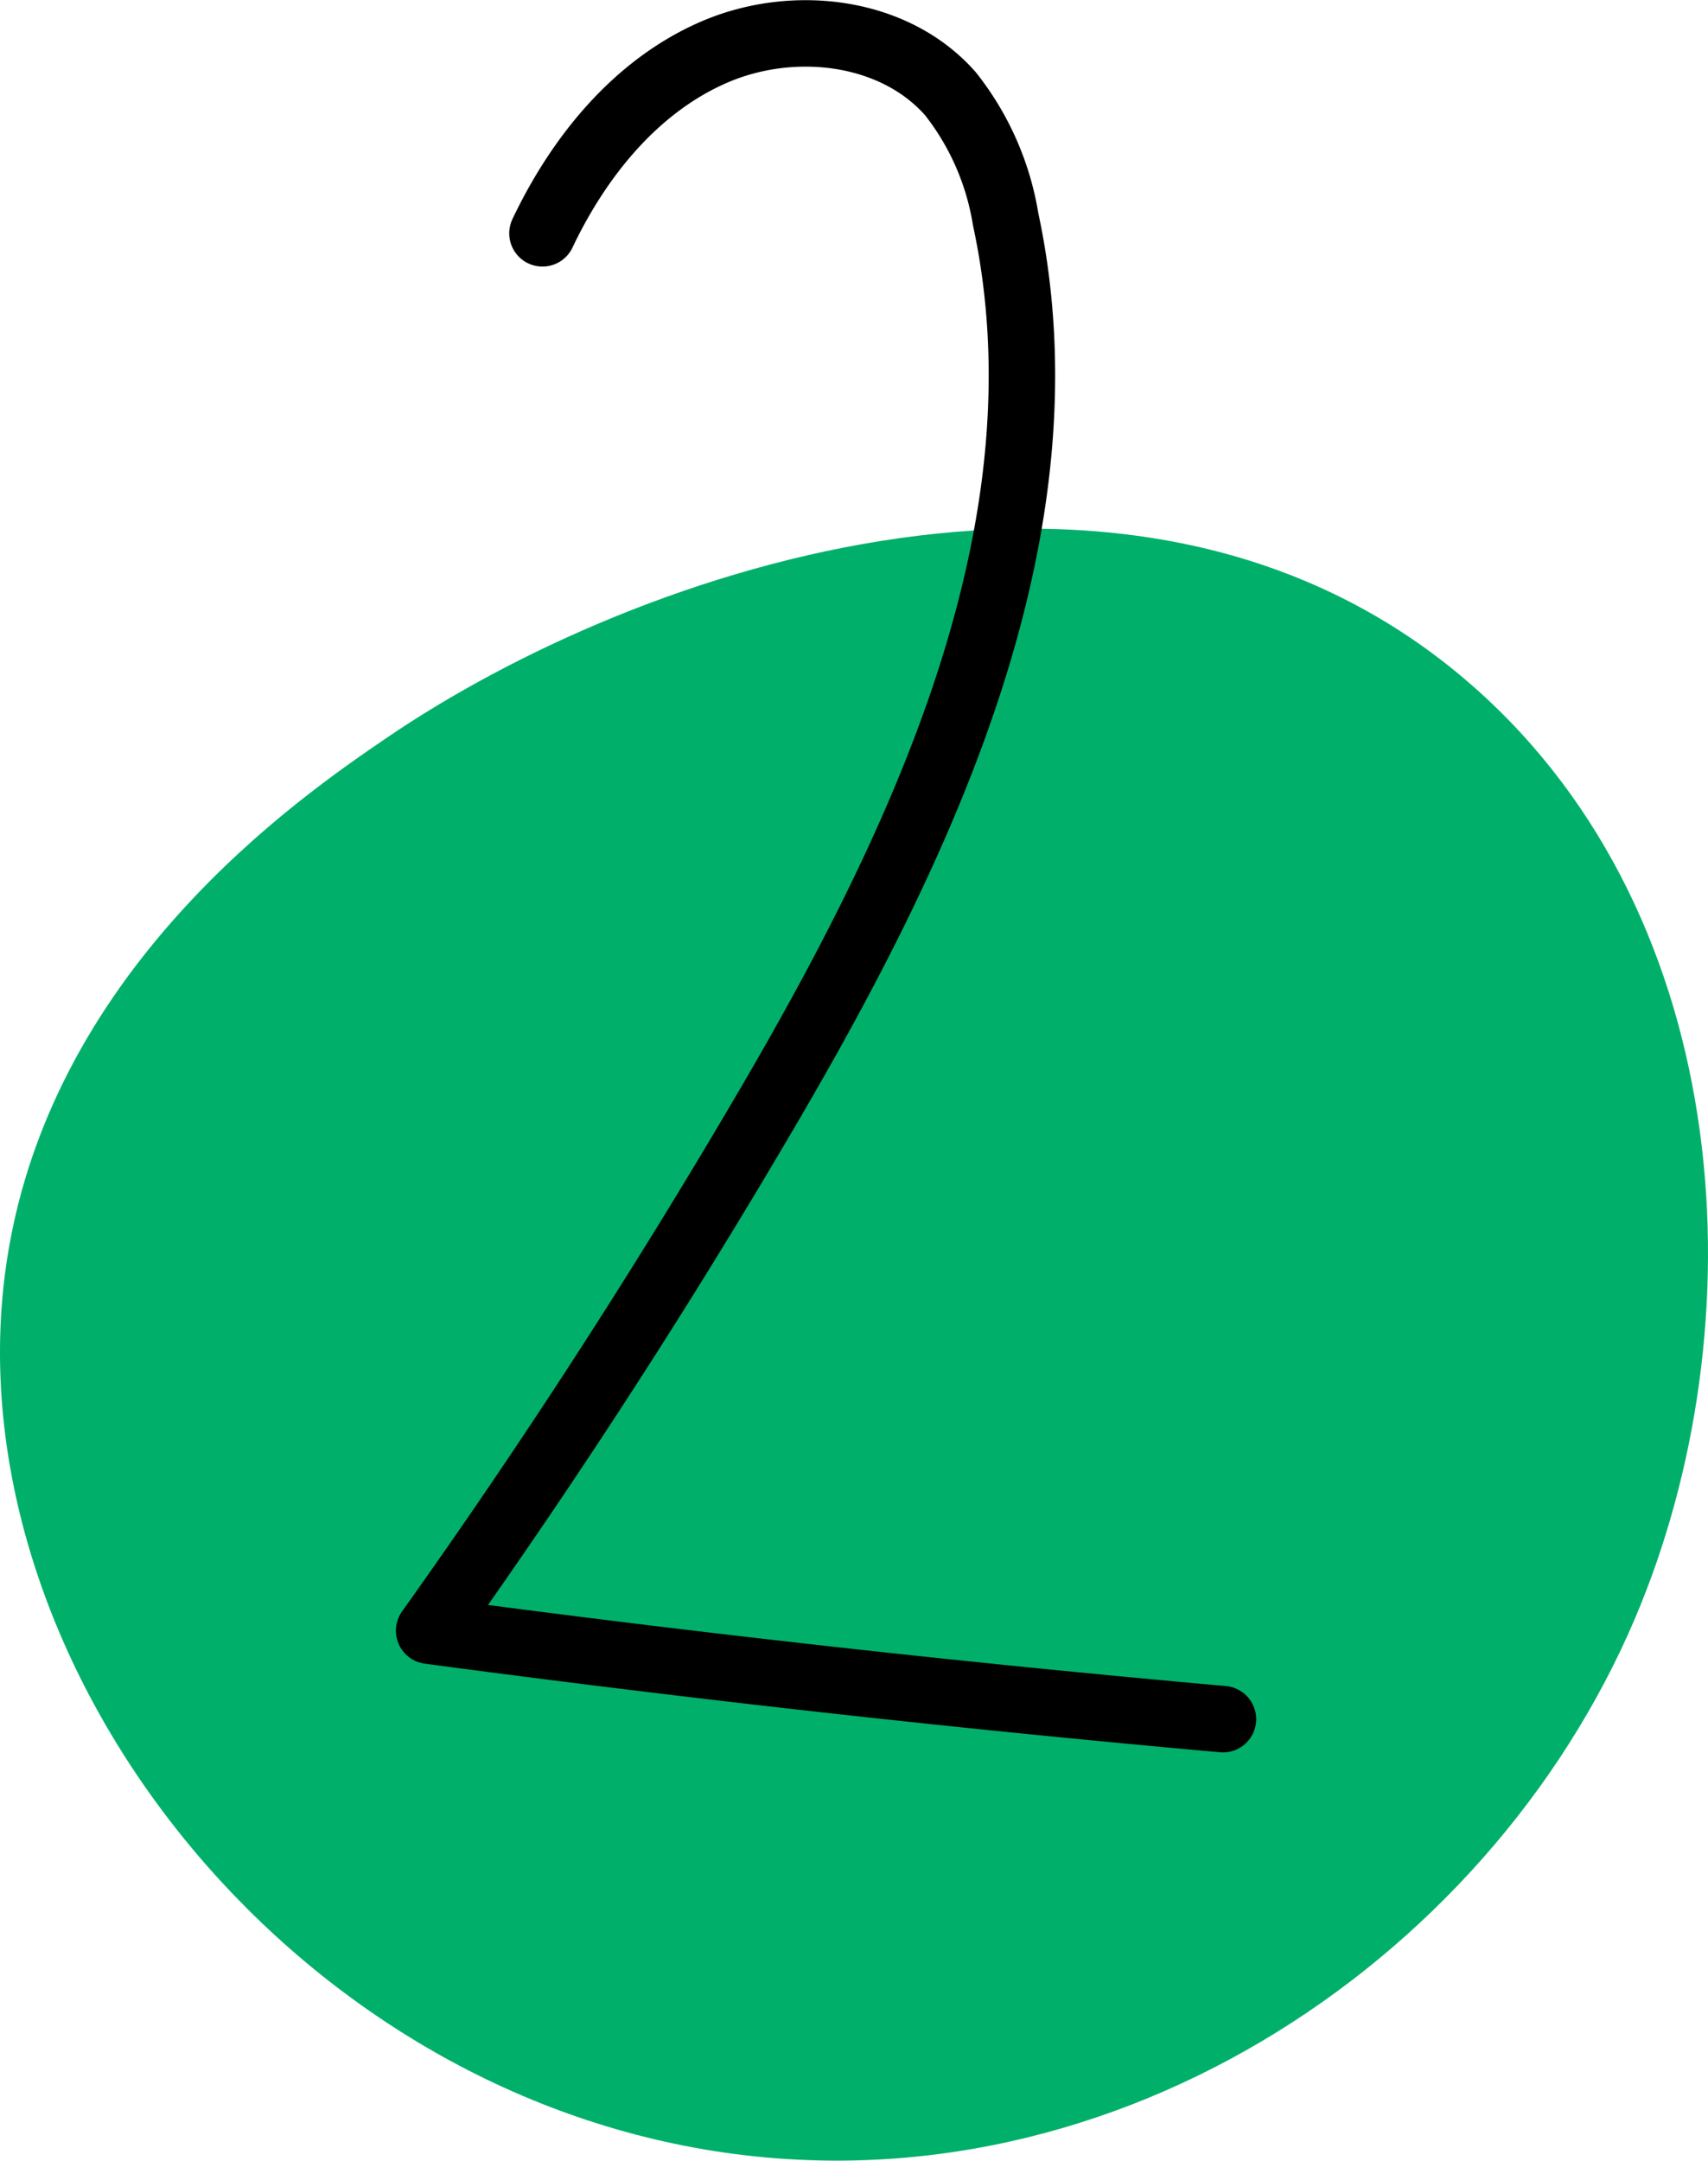
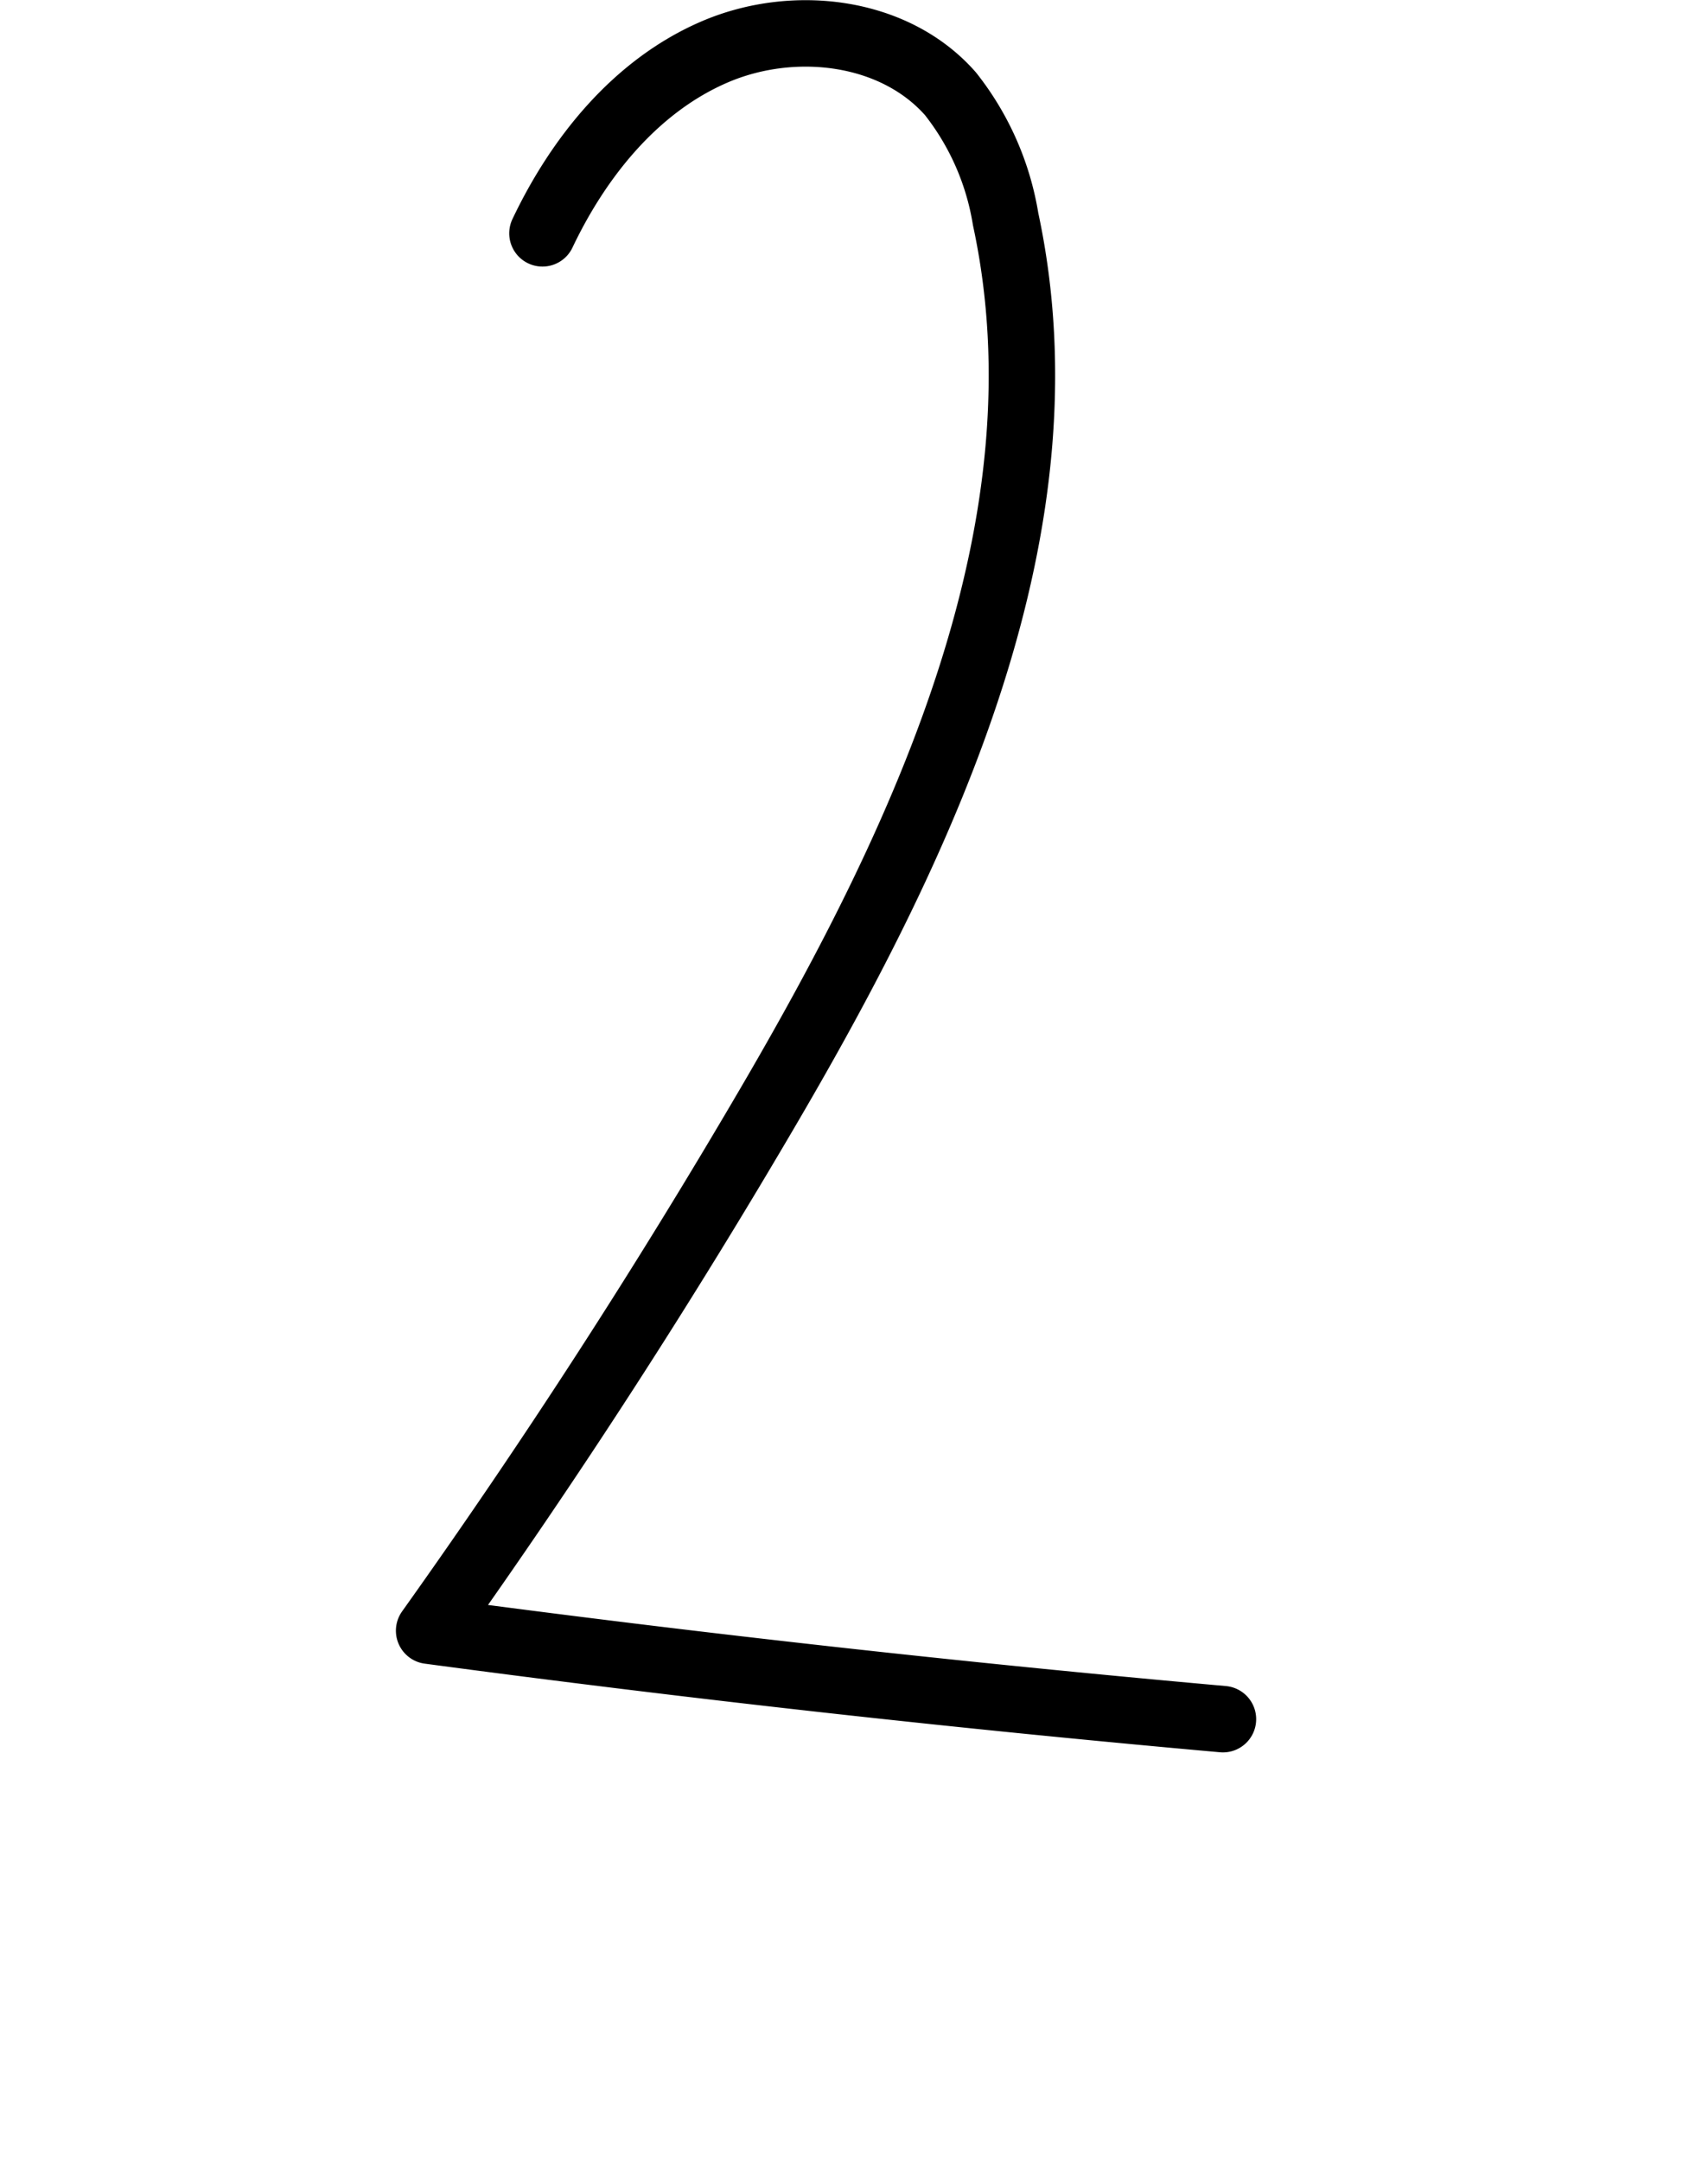
<svg xmlns="http://www.w3.org/2000/svg" width="77.107" height="97.51" viewBox="0 0 77.107 97.51">
  <g id="Grupo_44" data-name="Grupo 44" transform="translate(-927.731 -306.27)">
-     <path id="Trazado_205" data-name="Trazado 205" d="M994.239,351.644c11.945,10.511,12.9,28.939,7.291,42.089-6.678,15.658-24.1,27.209-42.421,23.862-19.289-3.524-33.344-22.423-31.153-39.439,1.757-13.647,13.384-21.569,17.233-24.193C956.528,346.237,979.228,338.436,994.239,351.644Z" transform="translate(0 -14.396)" fill="#00b06a" />
    <path id="Trazado_206" data-name="Trazado 206" d="M964.7,316.8c1.652-3.477,4.243-6.672,7.78-8.19s8.091-1,10.637,1.889a12.3,12.3,0,0,1,2.492,5.657c2.966,13.8-3.526,27.754-10.648,39.936q-7.147,12.225-15.377,23.771,17.87,2.39,35.836,3.992" transform="translate(-12.48)" fill="none" stroke="#000" stroke-linecap="round" stroke-linejoin="round" stroke-miterlimit="10" stroke-width="3" />
  </g>
</svg>